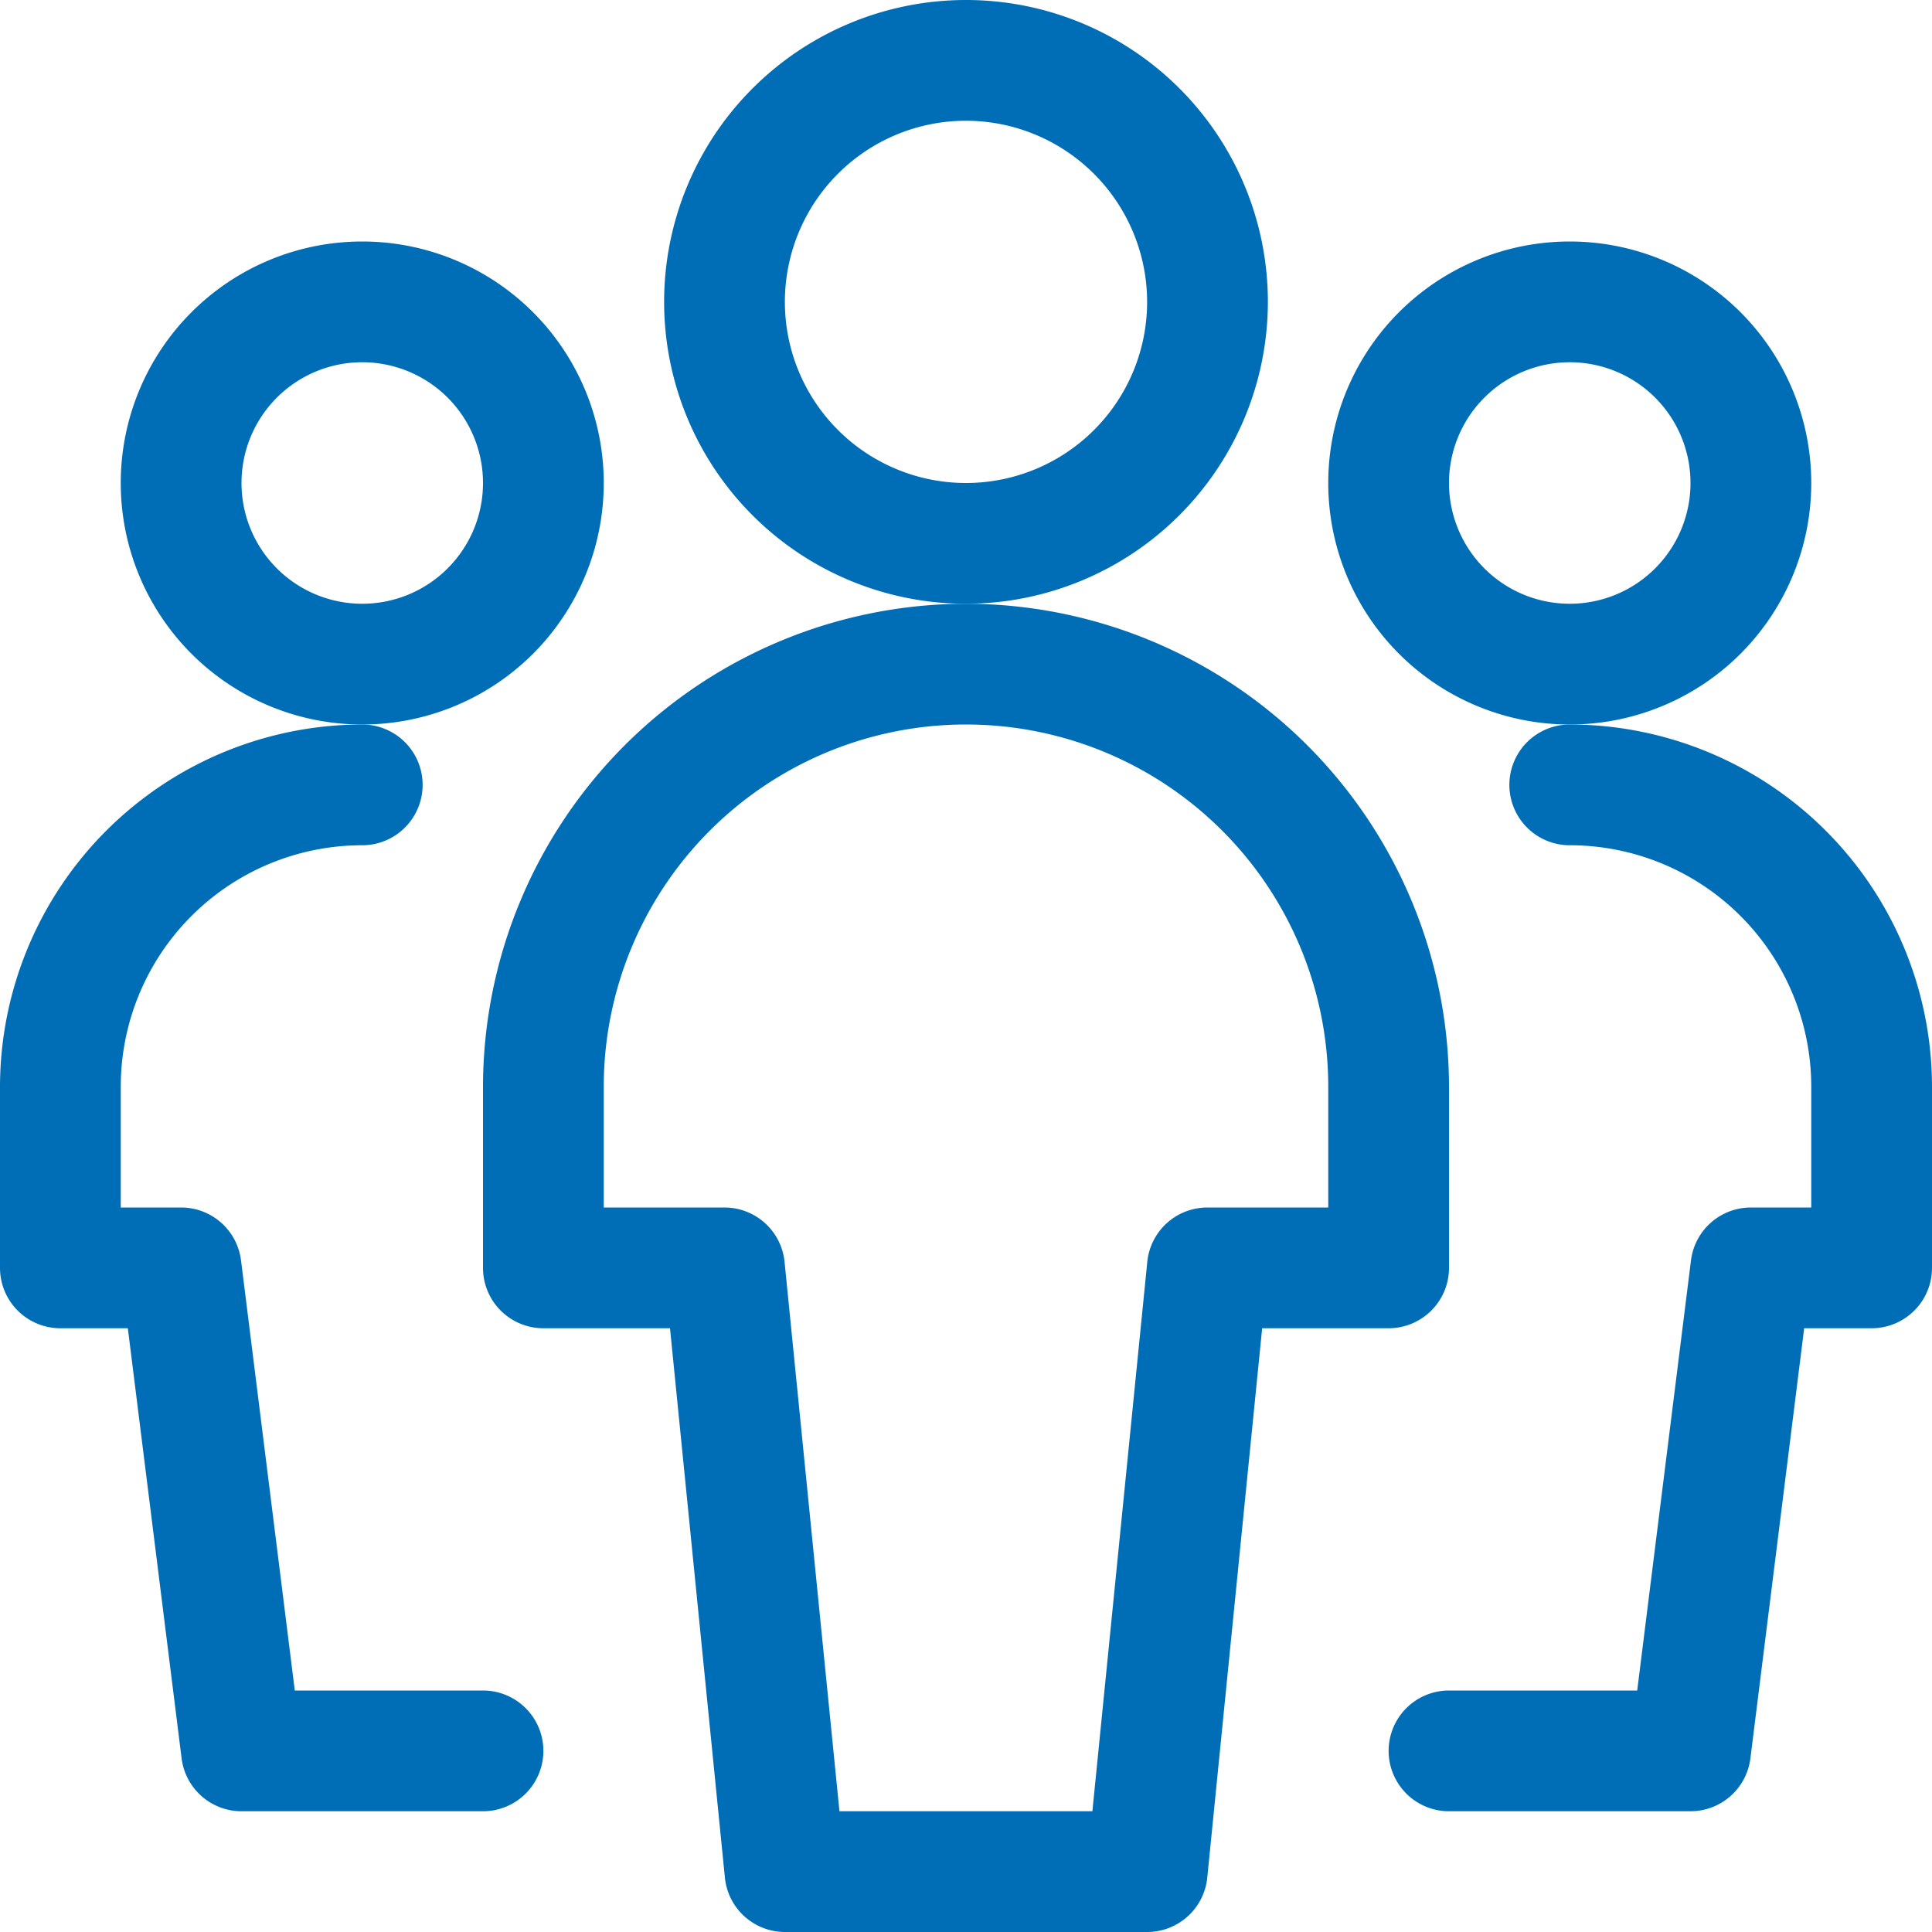
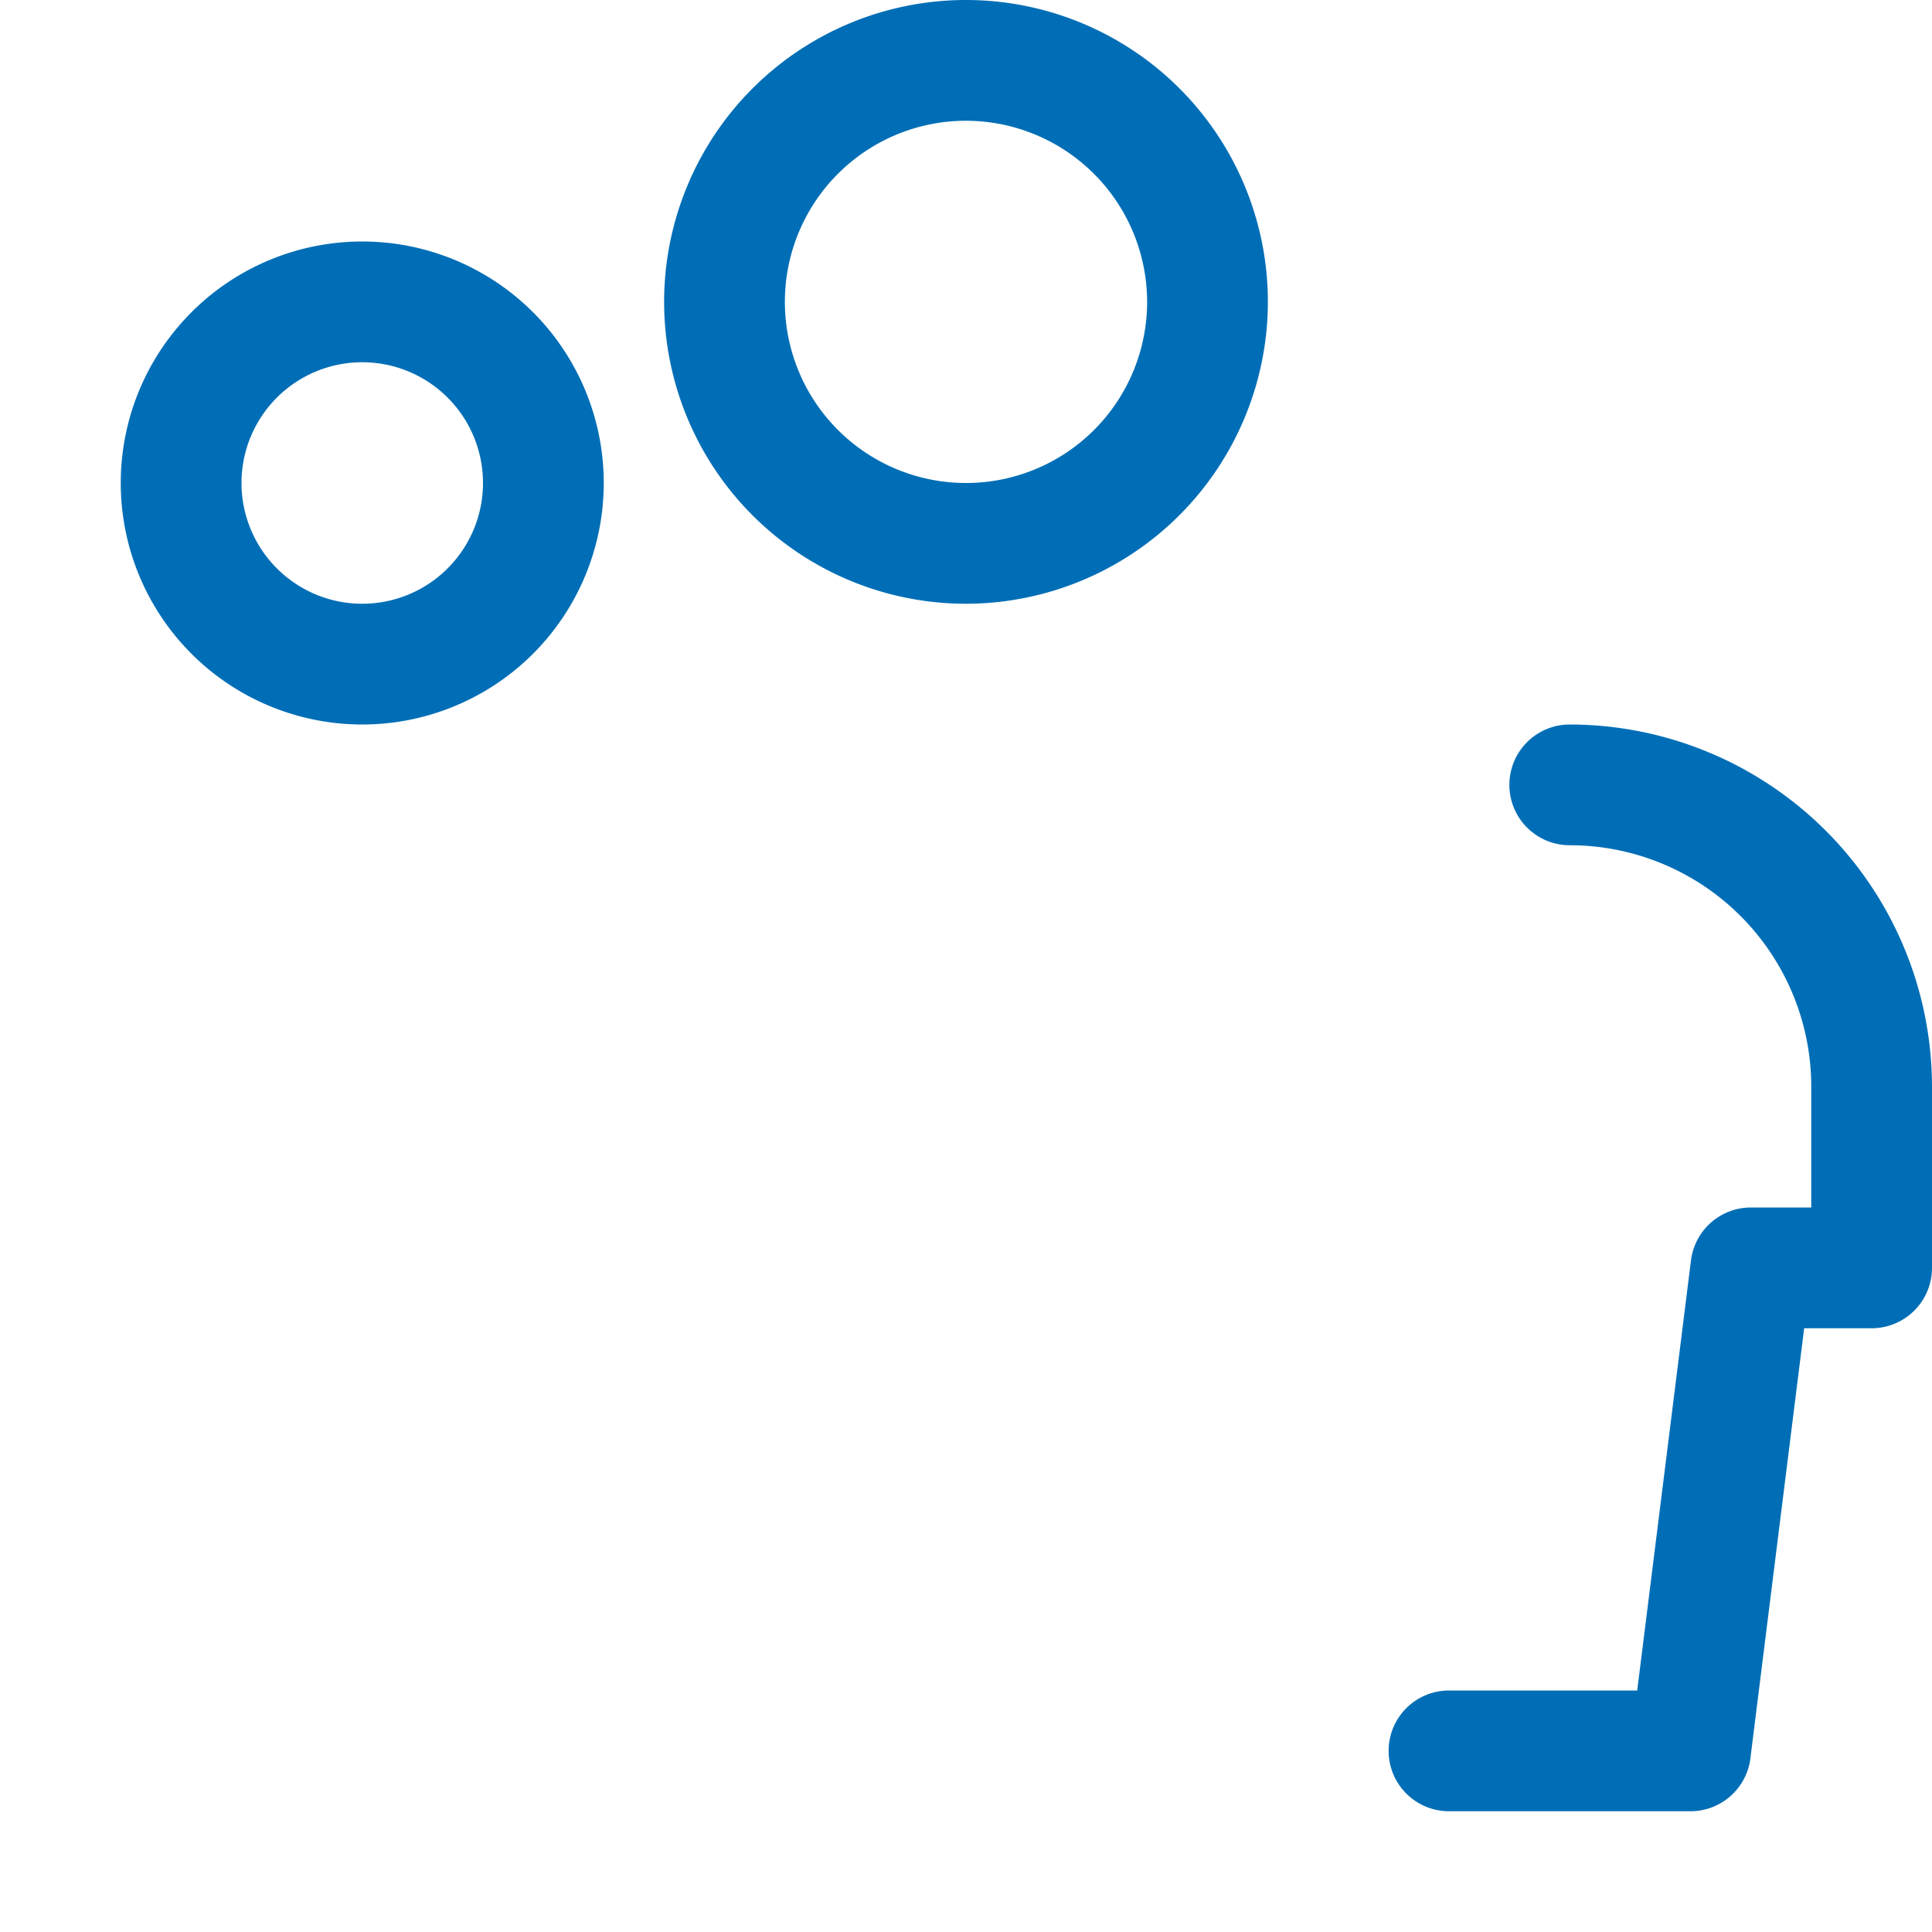
<svg xmlns="http://www.w3.org/2000/svg" width="24" height="24" viewBox="0 0 24 24">
  <g transform="translate(-706 -1730)">
    <path d="M710.5,1739a3,3,0,1,1,3-3A3,3,0,0,1,710.5,1739Zm0-4.5a1.5,1.5,0,1,0,1.5,1.5A1.5,1.5,0,0,0,710.5,1734.5Z" fill="#006eb6" />
-     <path d="M712,1752.5h-3a.75.75,0,0,1-.744-.657l-.668-5.343h-.838a.75.75,0,0,1-.75-.75v-2.25a4.505,4.505,0,0,1,4.5-4.5.75.75,0,0,1,0,1.5,3,3,0,0,0-3,3v1.5h.75a.75.75,0,0,1,.744.657l.668,5.343H712a.75.75,0,0,1,0,1.5Z" fill="#006eb6" />
-     <path d="M725.5,1739a3,3,0,1,1,3-3A3,3,0,0,1,725.5,1739Zm0-4.5a1.5,1.5,0,1,0,1.5,1.5A1.5,1.5,0,0,0,725.5,1734.5Z" fill="#006eb6" />
    <path d="M727,1752.5h-3a.75.75,0,0,1,0-1.5h2.338l.668-5.343a.75.75,0,0,1,.744-.657h.75v-1.5a3,3,0,0,0-3-3,.75.75,0,0,1,0-1.5,4.505,4.505,0,0,1,4.5,4.5v2.25a.75.75,0,0,1-.75.75h-.838l-.668,5.343A.75.75,0,0,1,727,1752.5Z" fill="#006eb6" />
    <path d="M718,1737.5a3.75,3.75,0,1,1,3.75-3.75A3.754,3.754,0,0,1,718,1737.5Zm0-6a2.25,2.25,0,1,0,2.25,2.25A2.253,2.253,0,0,0,718,1731.5Z" fill="#006eb6" />
-     <path d="M718,1737.5a6.007,6.007,0,0,1,6,6v2.25a.75.75,0,0,1-.75.75h-1.571l-.682,6.825a.75.75,0,0,1-.746.675h-4.5a.75.75,0,0,1-.746-.675l-.682-6.825H712.75a.75.75,0,0,1-.75-.75v-2.25A6.007,6.007,0,0,1,718,1737.5Zm4.5,7.5v-1.5a4.5,4.5,0,0,0-9,0v1.5H715a.75.75,0,0,1,.746.675l.682,6.825h3.142l.682-6.825A.75.75,0,0,1,721,1745Z" fill="#006eb6" />
  </g>
</svg>